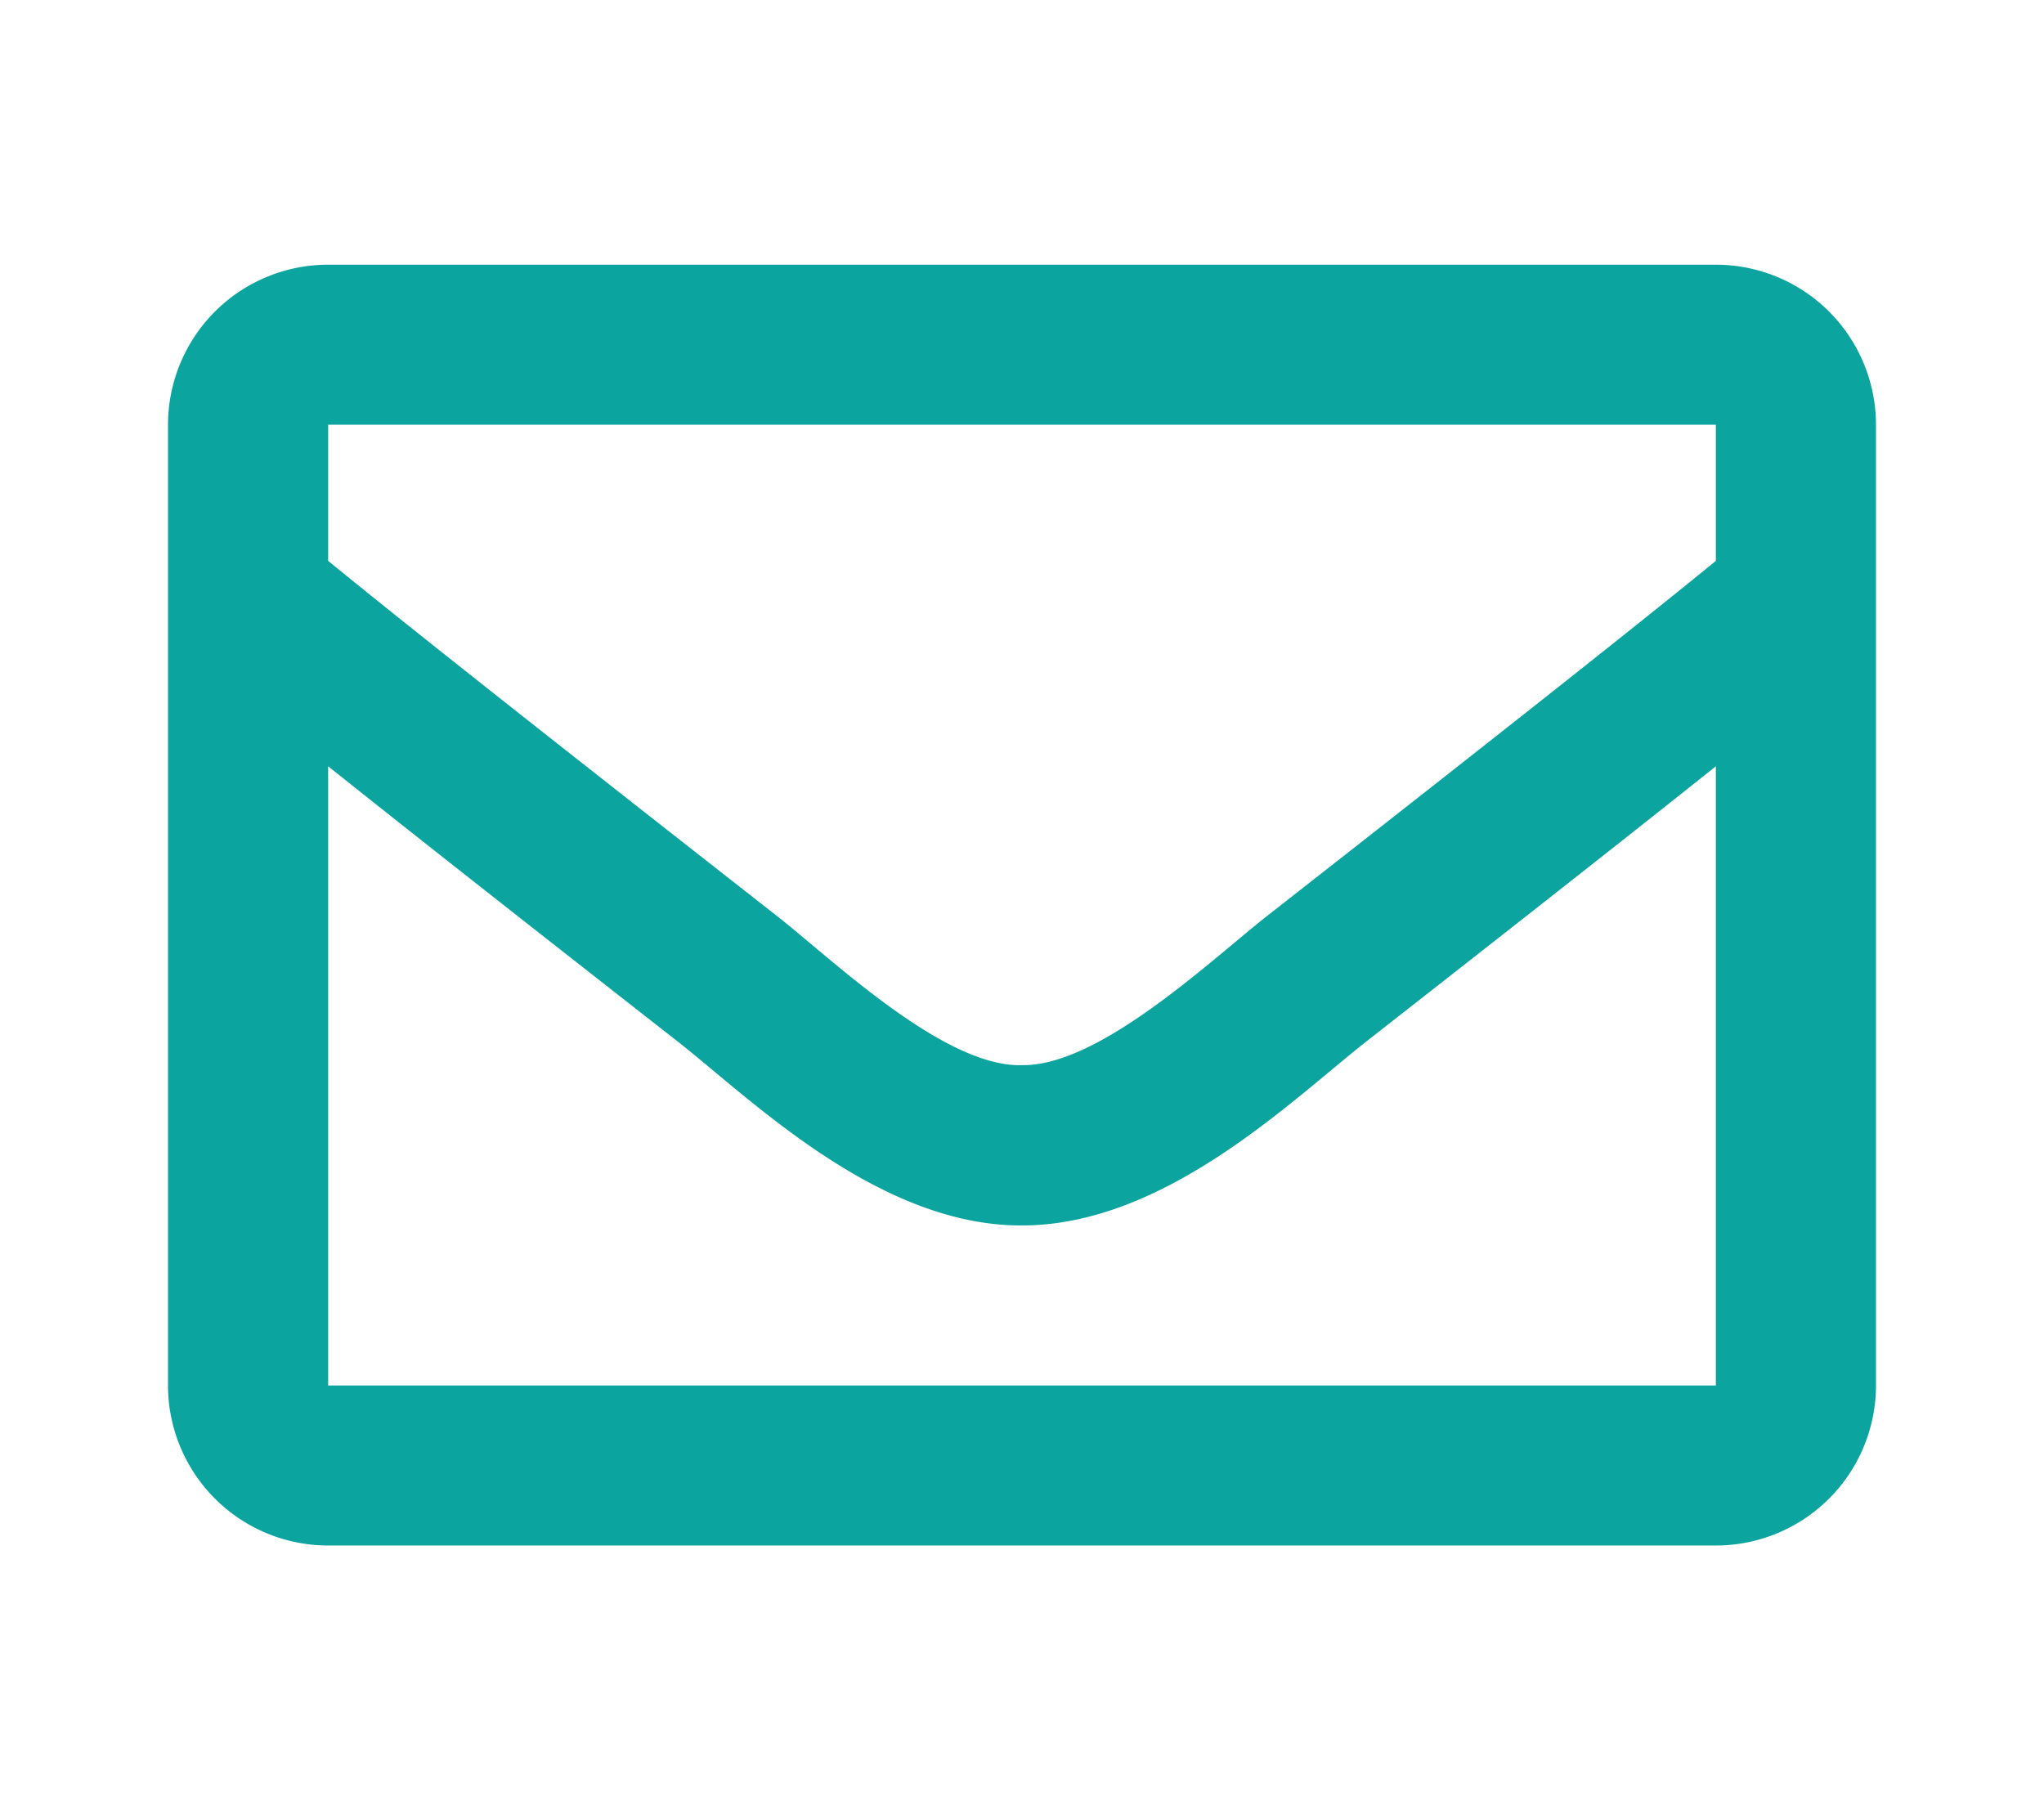
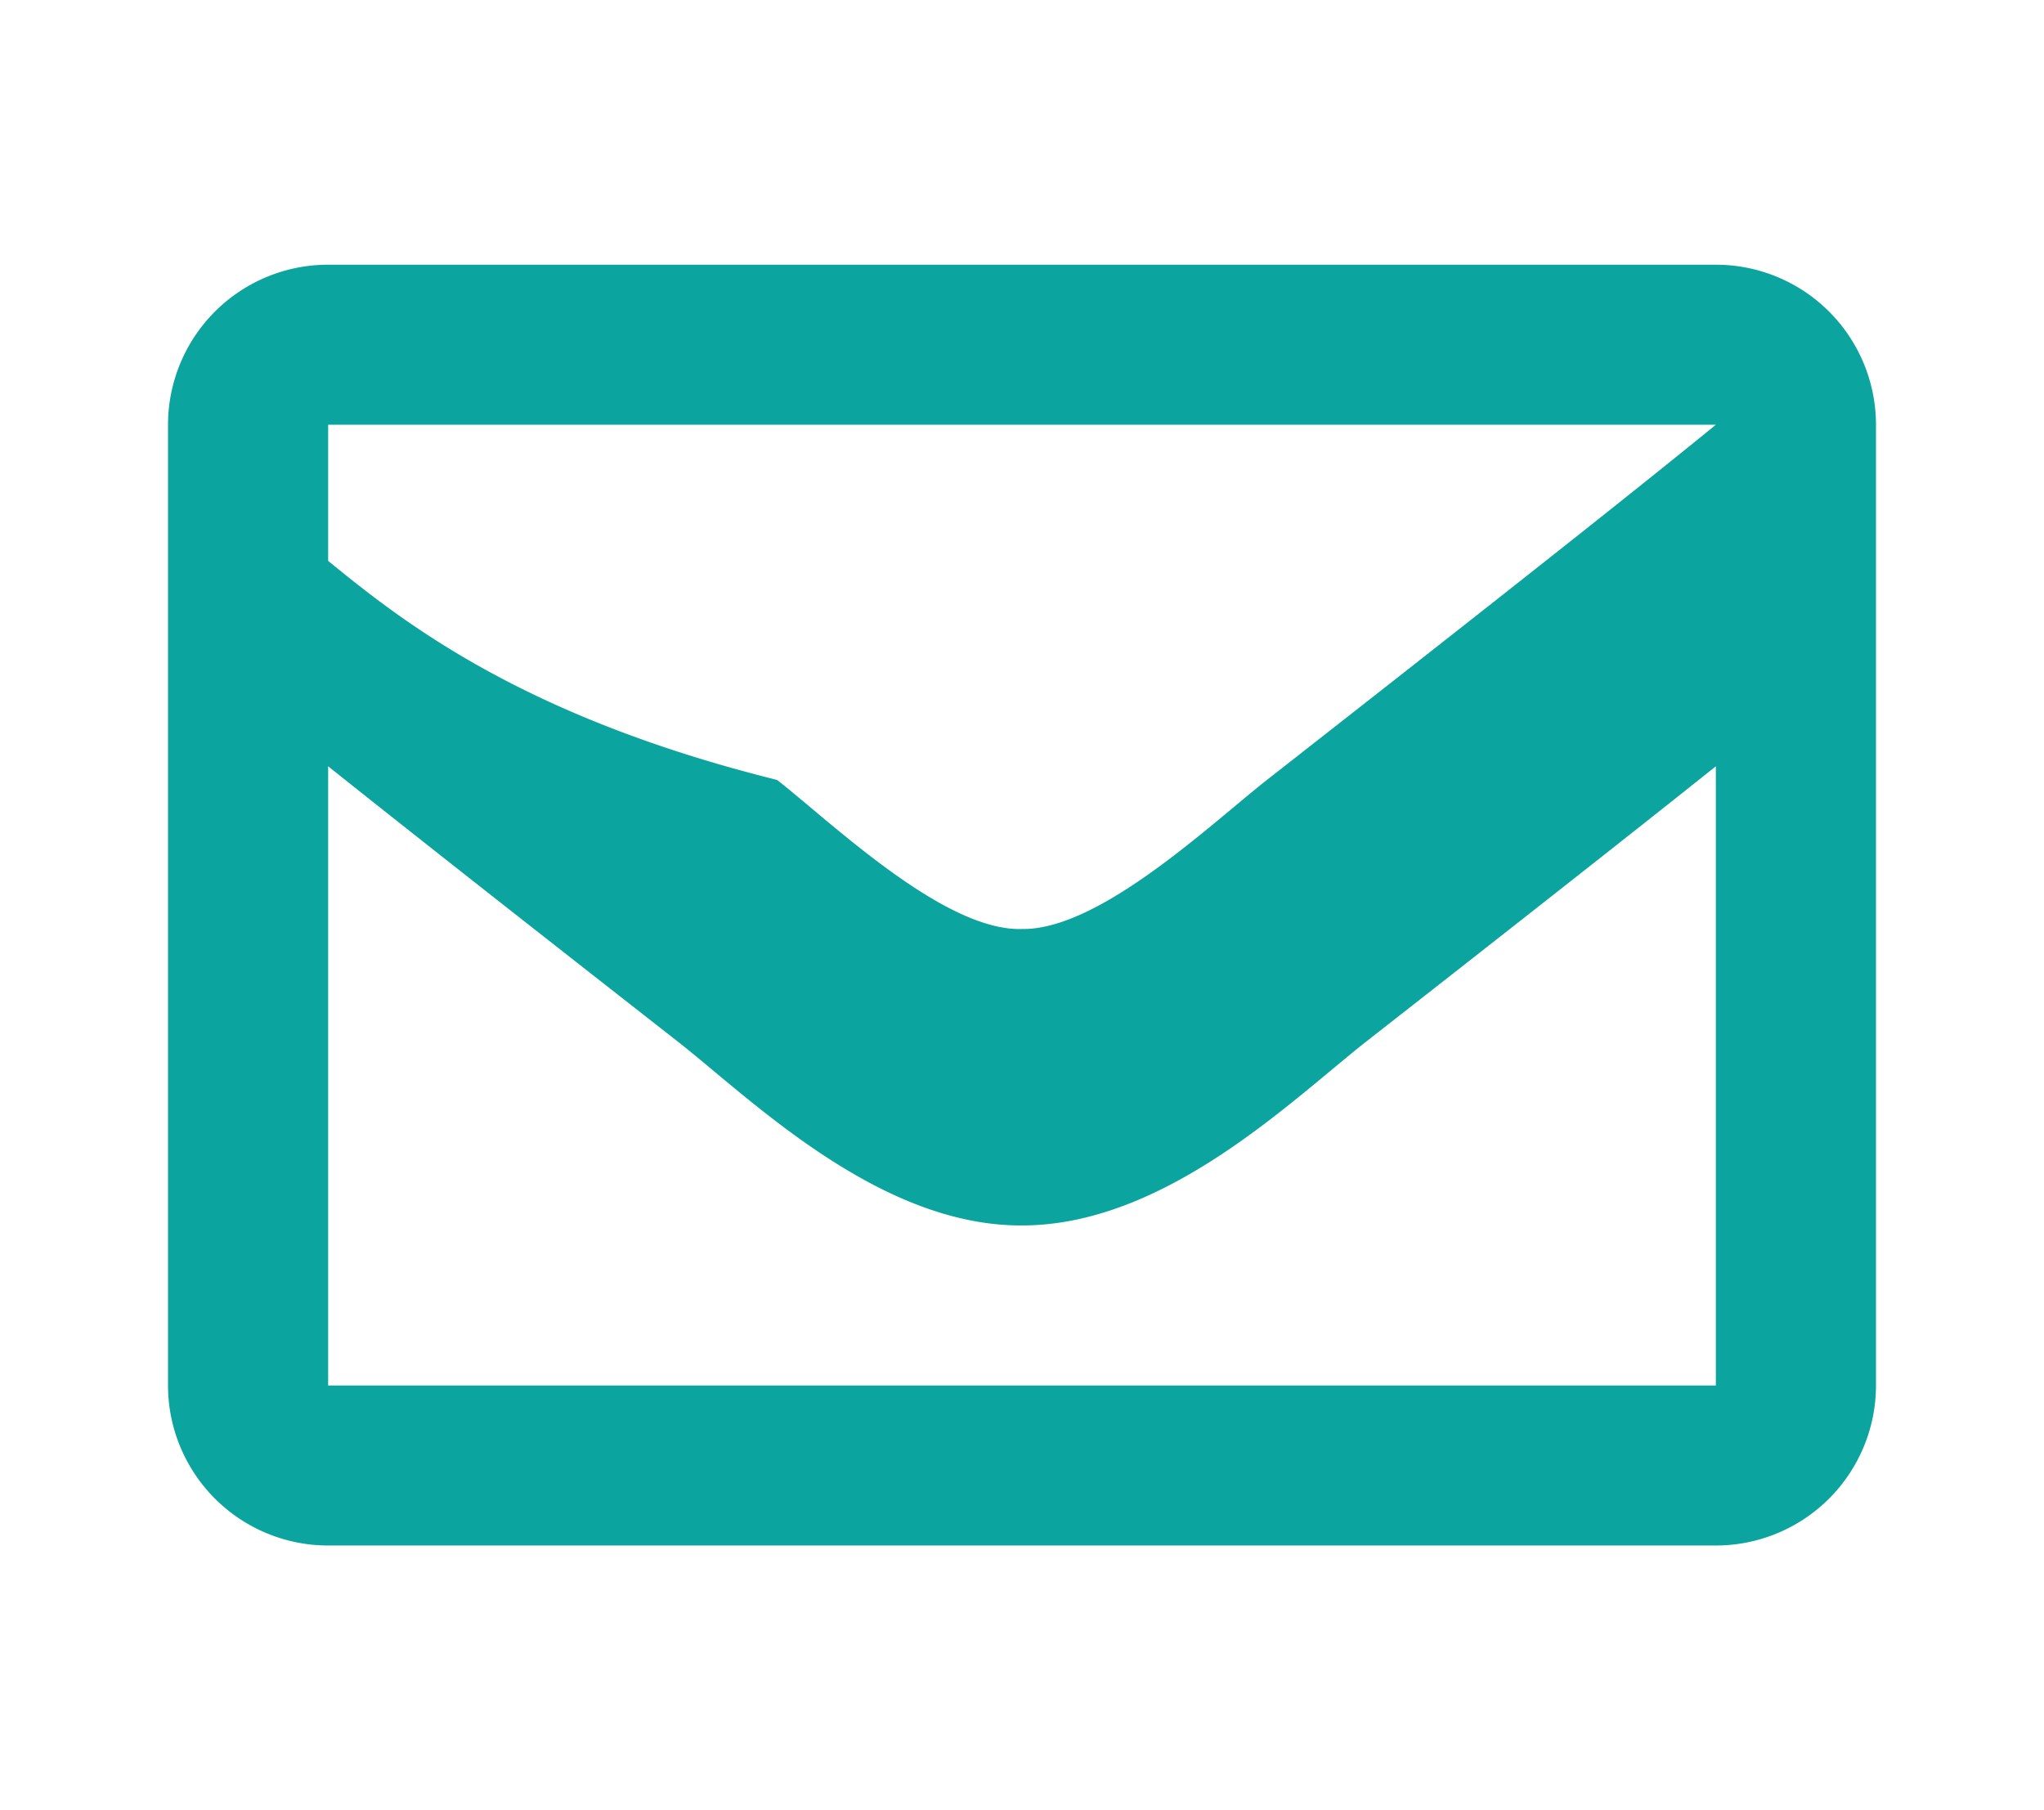
<svg xmlns="http://www.w3.org/2000/svg" xmlns:ns1="http://sodipodi.sourceforge.net/DTD/sodipodi-0.dtd" xmlns:ns2="http://www.inkscape.org/namespaces/inkscape" width="70" height="62" viewBox="0 0 70 62" version="1.1" id="svg8" ns1:docname="envelope-regular.svg" ns2:version="0.92.4 (5da689c313, 2019-01-14)">
  <ns1:namedview pagecolor="#ffffff" bordercolor="#666666" borderopacity="1" objecttolerance="10" gridtolerance="10" guidetolerance="10" ns2:pageopacity="0" ns2:pageshadow="2" ns2:window-width="1920" ns2:window-height="1000" id="namedview10" showgrid="false" ns2:zoom="3.5625" ns2:cx="-87.578948" ns2:cy="30" ns2:window-x="0" ns2:window-y="0" ns2:window-maximized="1" ns2:current-layer="svg8" />
  <defs id="defs4">
    <style id="style2">.a{fill:#0ca49f;}</style>
  </defs>
-   <path class="a" d="M 58.762,9.066 H 11.238 a 5.484,5.484 0 0 0 -5.484,5.481 v 32.905 a 5.484,5.484 0 0 0 5.484,5.481 h 47.524 a 5.484,5.484 0 0 0 5.484,-5.481 V 14.547 A 5.484,5.484 0 0 0 58.762,9.066 Z m 0,5.481 v 4.663 c -2.559,2.089 -6.645,5.331 -15.375,12.166 -1.924,1.512 -5.735,5.147 -8.387,5.105 -2.651,0.084 -6.463,-3.593 -8.387,-5.105 C 17.885,24.541 13.797,21.299 11.238,19.21 V 14.547 Z M 11.238,47.453 V 26.245 c 2.617,2.089 6.33,5.014 11.991,9.442 2.497,1.964 6.873,6.309 11.771,6.284 4.88,0 9.198,-4.253 11.771,-6.284 5.66,-4.429 9.373,-7.353 11.991,-9.442 v 21.207 z" id="path6" ns2:connector-curvature="0" style="fill:#0ca49f;stroke-width:0.731" />
+   <path class="a" d="M 58.762,9.066 H 11.238 a 5.484,5.484 0 0 0 -5.484,5.481 v 32.905 a 5.484,5.484 0 0 0 5.484,5.481 h 47.524 a 5.484,5.484 0 0 0 5.484,-5.481 V 14.547 A 5.484,5.484 0 0 0 58.762,9.066 Z m 0,5.481 c -2.559,2.089 -6.645,5.331 -15.375,12.166 -1.924,1.512 -5.735,5.147 -8.387,5.105 -2.651,0.084 -6.463,-3.593 -8.387,-5.105 C 17.885,24.541 13.797,21.299 11.238,19.21 V 14.547 Z M 11.238,47.453 V 26.245 c 2.617,2.089 6.33,5.014 11.991,9.442 2.497,1.964 6.873,6.309 11.771,6.284 4.88,0 9.198,-4.253 11.771,-6.284 5.66,-4.429 9.373,-7.353 11.991,-9.442 v 21.207 z" id="path6" ns2:connector-curvature="0" style="fill:#0ca49f;stroke-width:0.731" />
</svg>